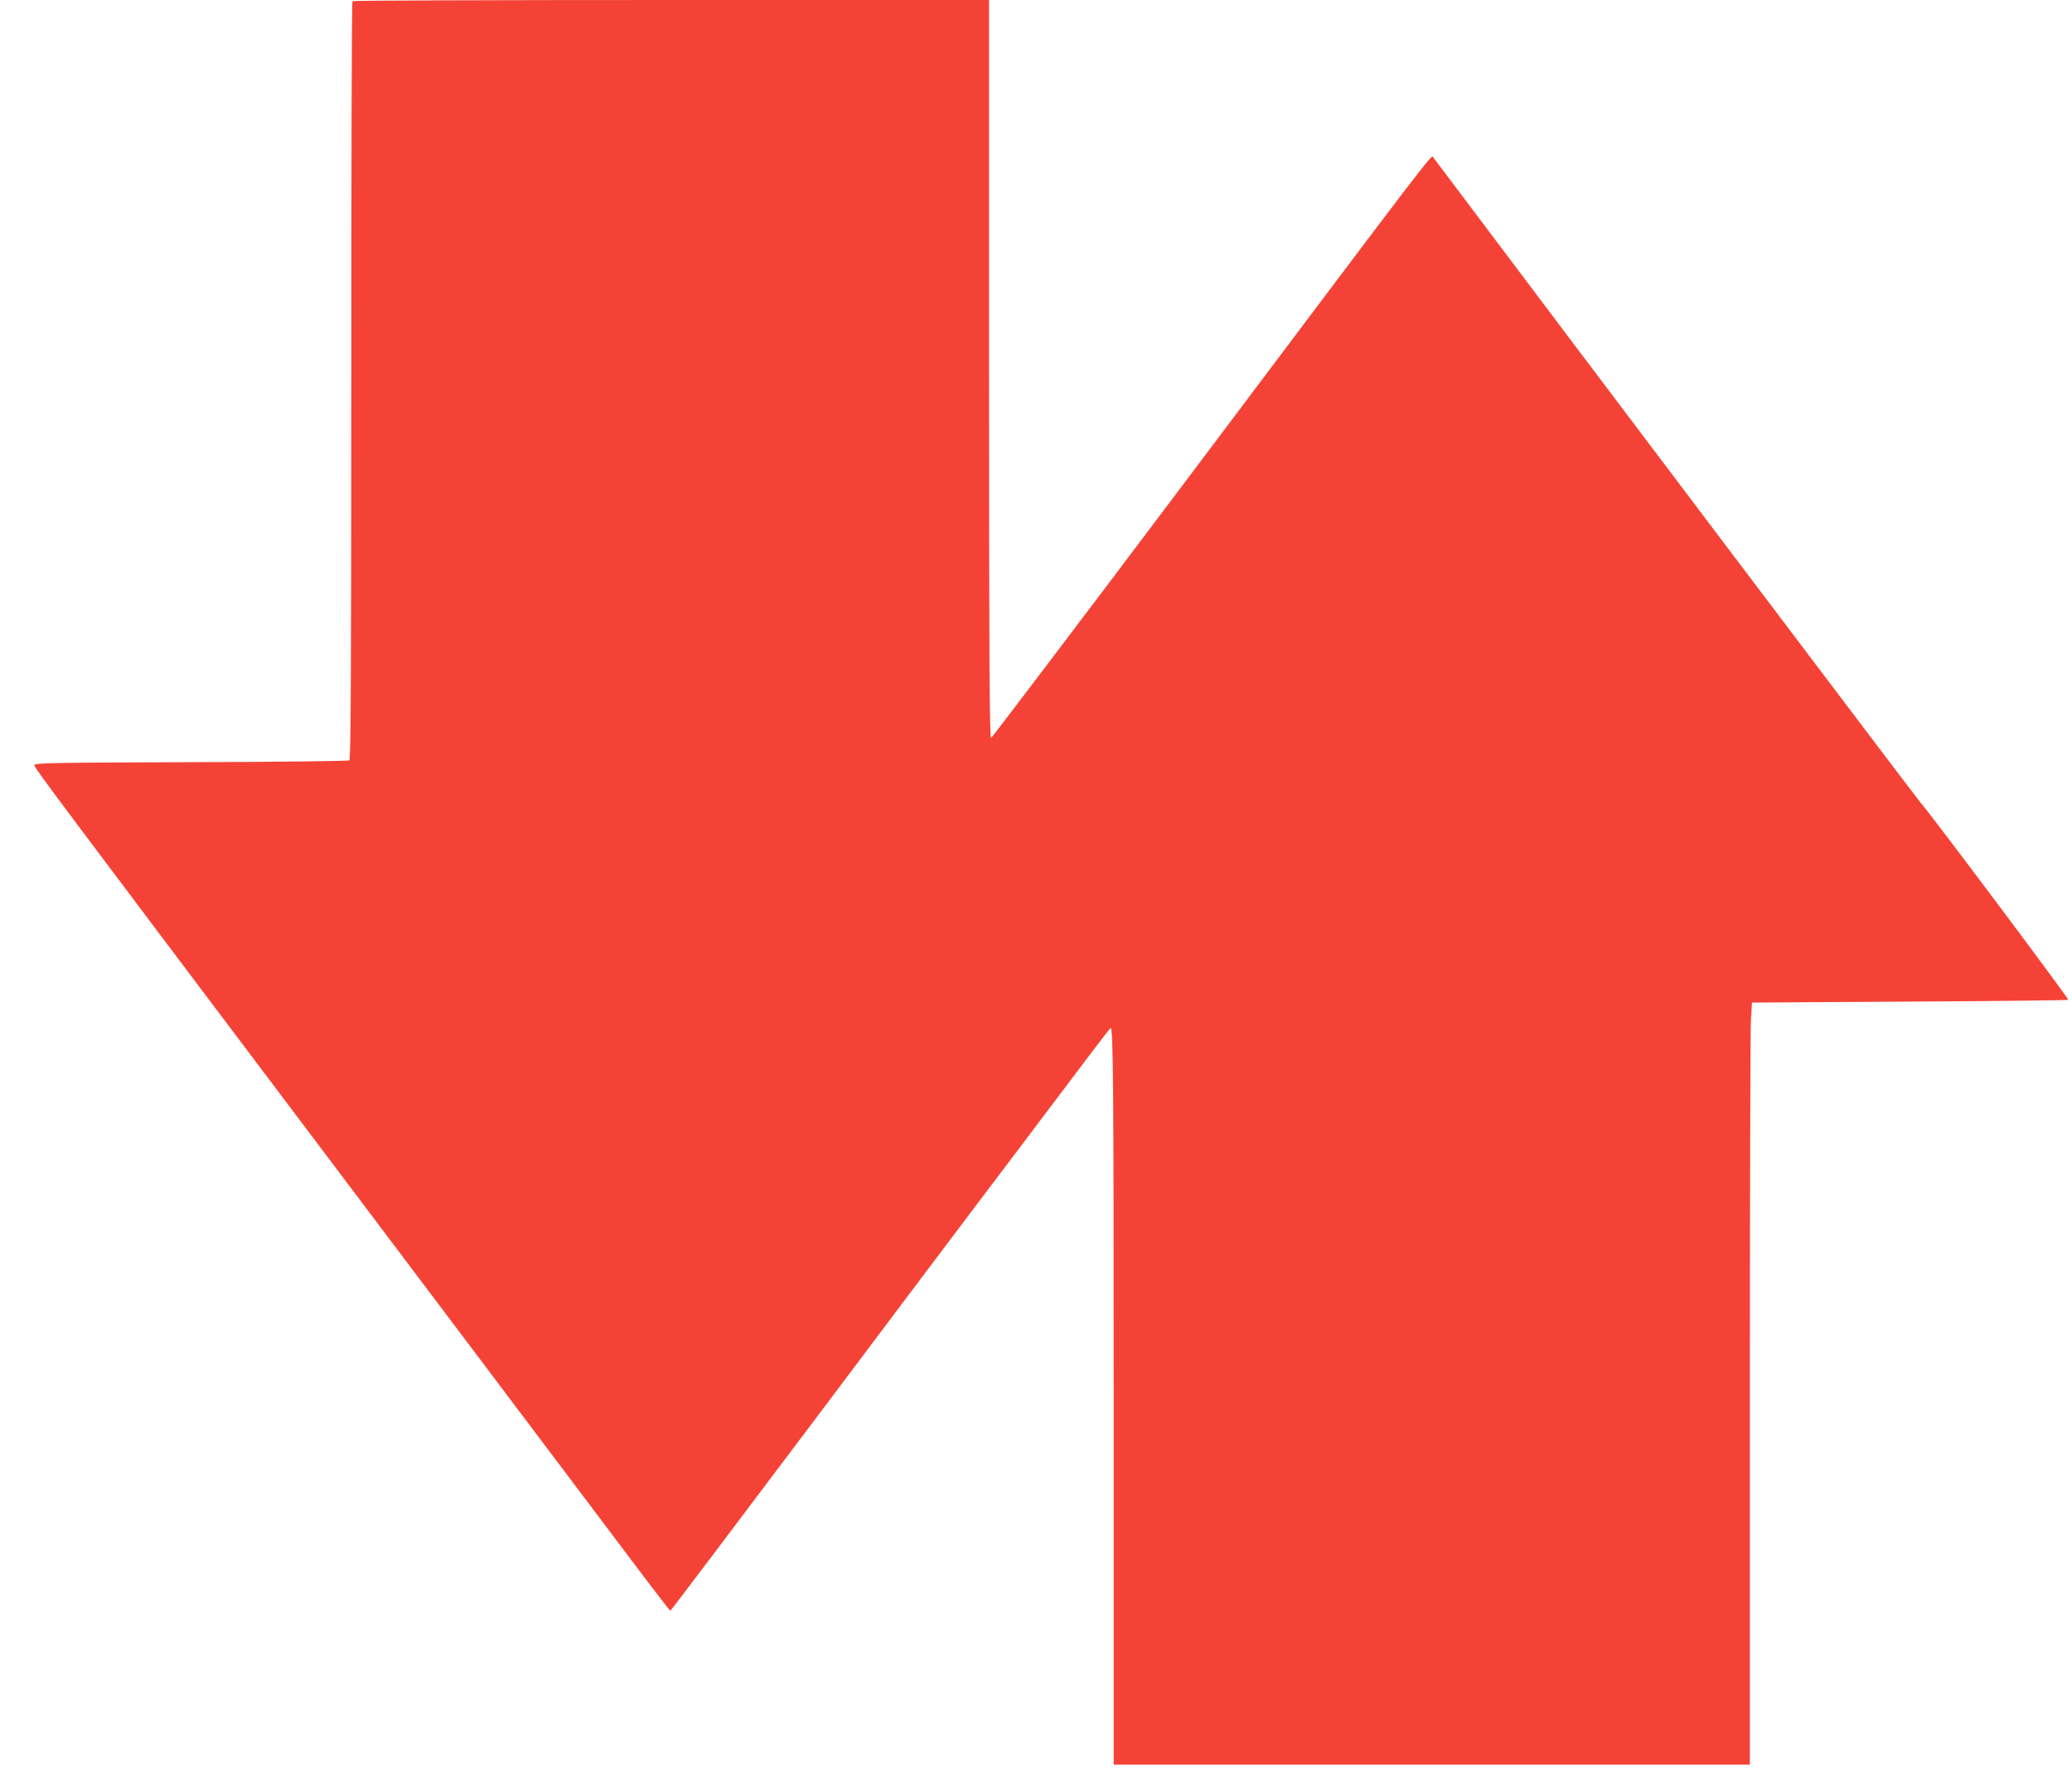
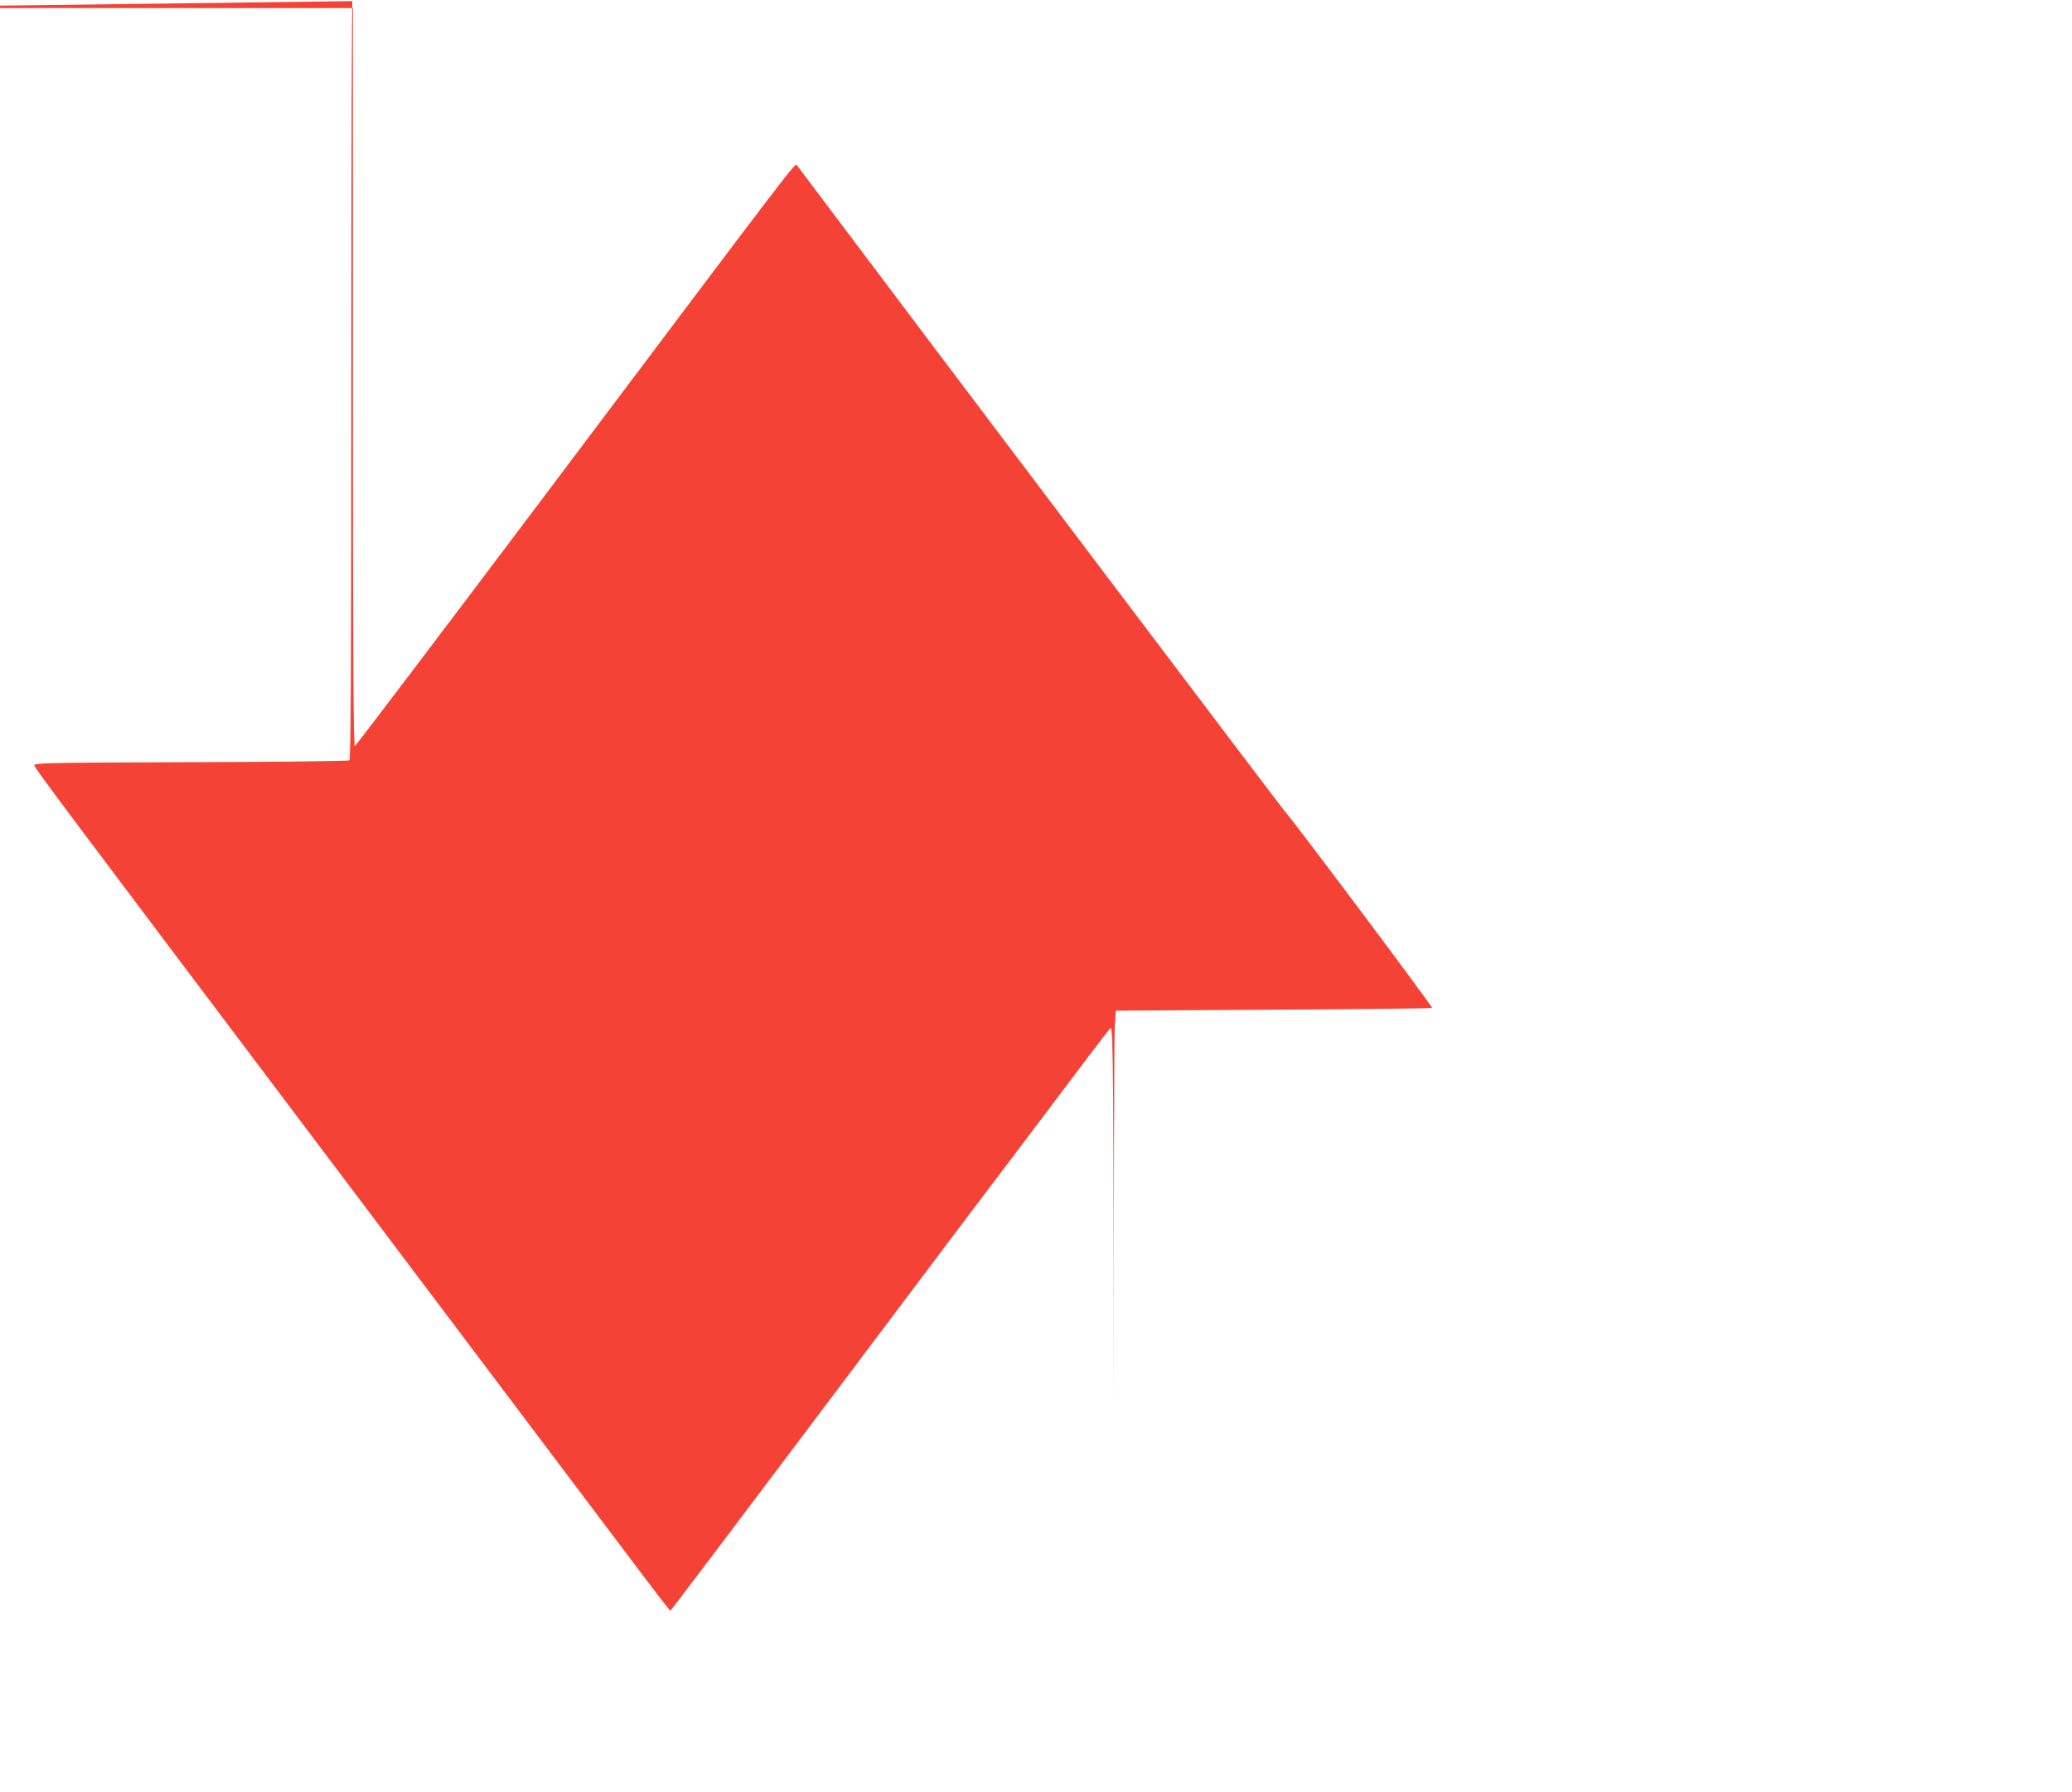
<svg xmlns="http://www.w3.org/2000/svg" version="1.0" width="1280pt" height="1107pt" viewBox="0 0 1280 1107" preserveAspectRatio="xMidYMid meet">
  <g transform="translate(0,1107) scale(0.1,-0.1)" fill="#f44336" stroke="none">
-     <path d="M2177 11063 c-4 -3 -7 -1058 -7 -2344 0 -1859 -3 -2339 -12 -2346 -7 -4 -449 -10 -981 -11 -900 -3 -969 -5 -965 -20 7 -24 153 -219 1878 -2507 837 -1111 1640 -2176 1784 -2367 143 -191 264 -348 267 -348 3 0 403 530 890 1177 486 647 1034 1375 1218 1617 183 243 395 523 470 623 75 100 139 182 142 183 16 1 19 -346 19 -2367 l0 -2183 1965 0 1965 0 0 2233 c0 1229 3 2288 6 2354 l7 120 975 6 c536 3 976 8 979 11 6 5 -856 1156 -907 1211 -26 29 -2053 2711 -3016 3993 -13 18 39 85 -1579 -2066 -627 -833 -1146 -1517 -1152 -1520 -10 -3 -13 457 -13 2277 l0 2281 -1963 0 c-1080 0 -1967 -3 -1970 -7z" />
+     <path d="M2177 11063 c-4 -3 -7 -1058 -7 -2344 0 -1859 -3 -2339 -12 -2346 -7 -4 -449 -10 -981 -11 -900 -3 -969 -5 -965 -20 7 -24 153 -219 1878 -2507 837 -1111 1640 -2176 1784 -2367 143 -191 264 -348 267 -348 3 0 403 530 890 1177 486 647 1034 1375 1218 1617 183 243 395 523 470 623 75 100 139 182 142 183 16 1 19 -346 19 -2367 c0 1229 3 2288 6 2354 l7 120 975 6 c536 3 976 8 979 11 6 5 -856 1156 -907 1211 -26 29 -2053 2711 -3016 3993 -13 18 39 85 -1579 -2066 -627 -833 -1146 -1517 -1152 -1520 -10 -3 -13 457 -13 2277 l0 2281 -1963 0 c-1080 0 -1967 -3 -1970 -7z" />
  </g>
</svg>